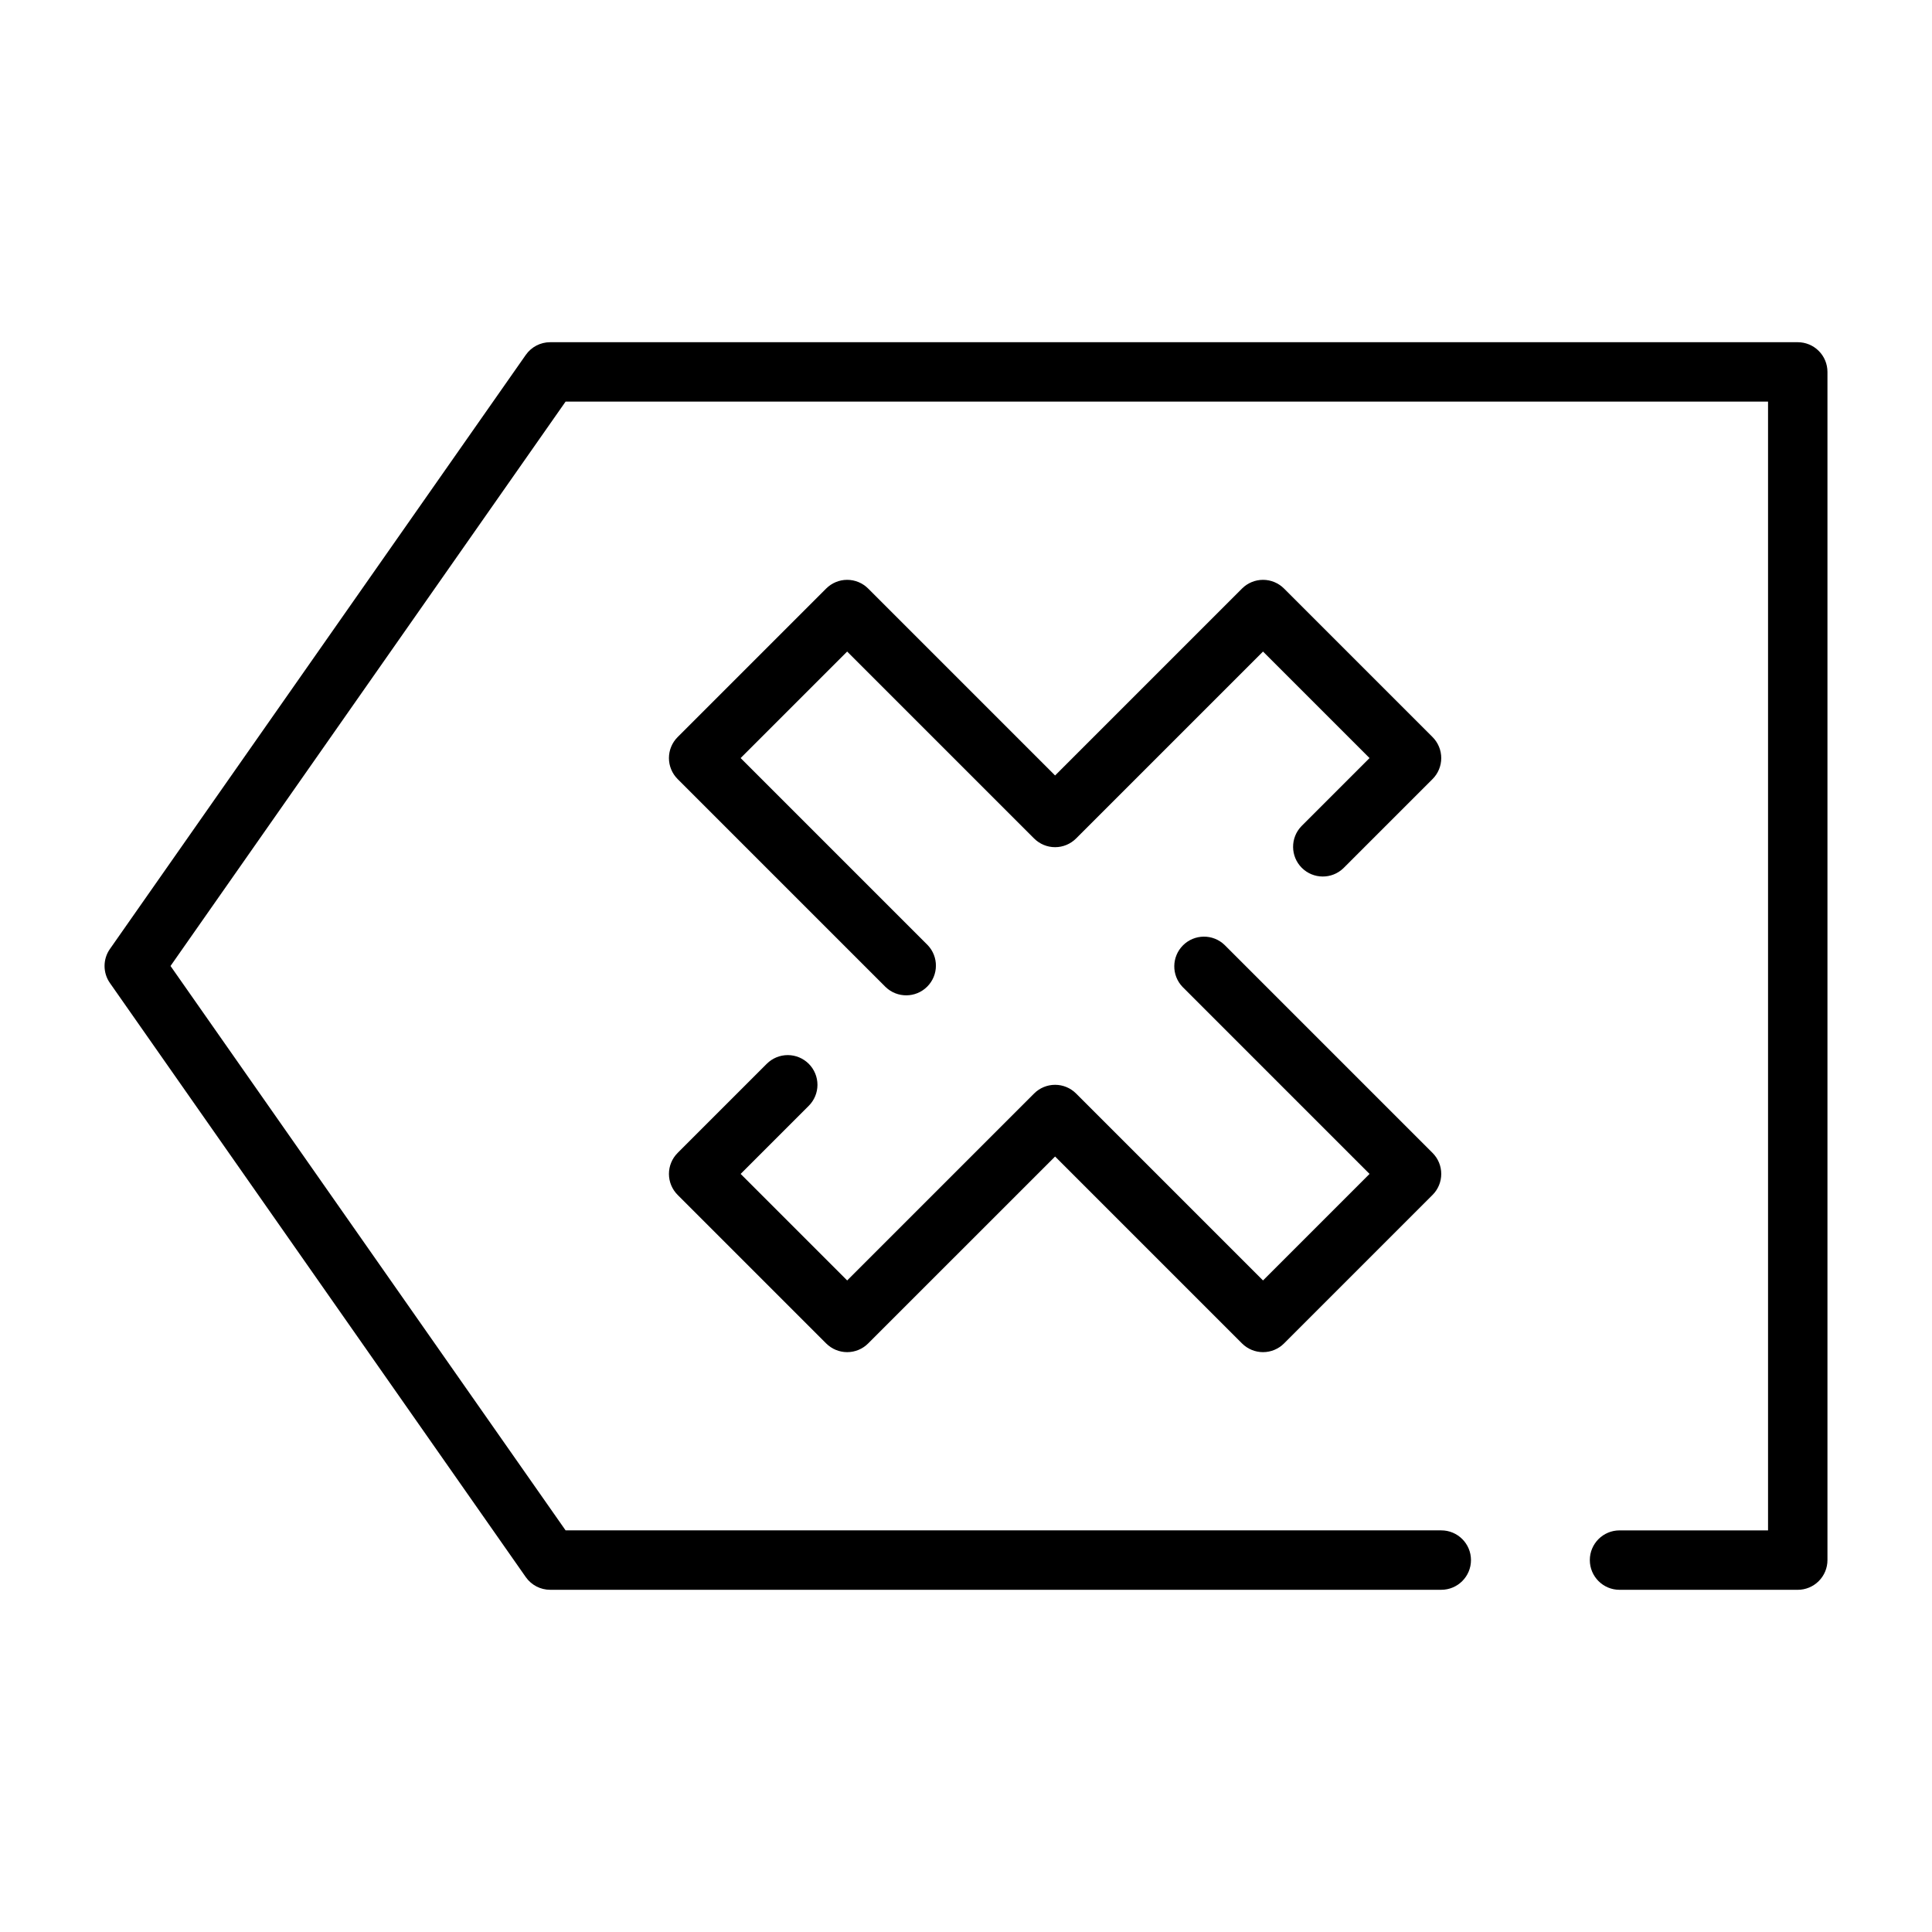
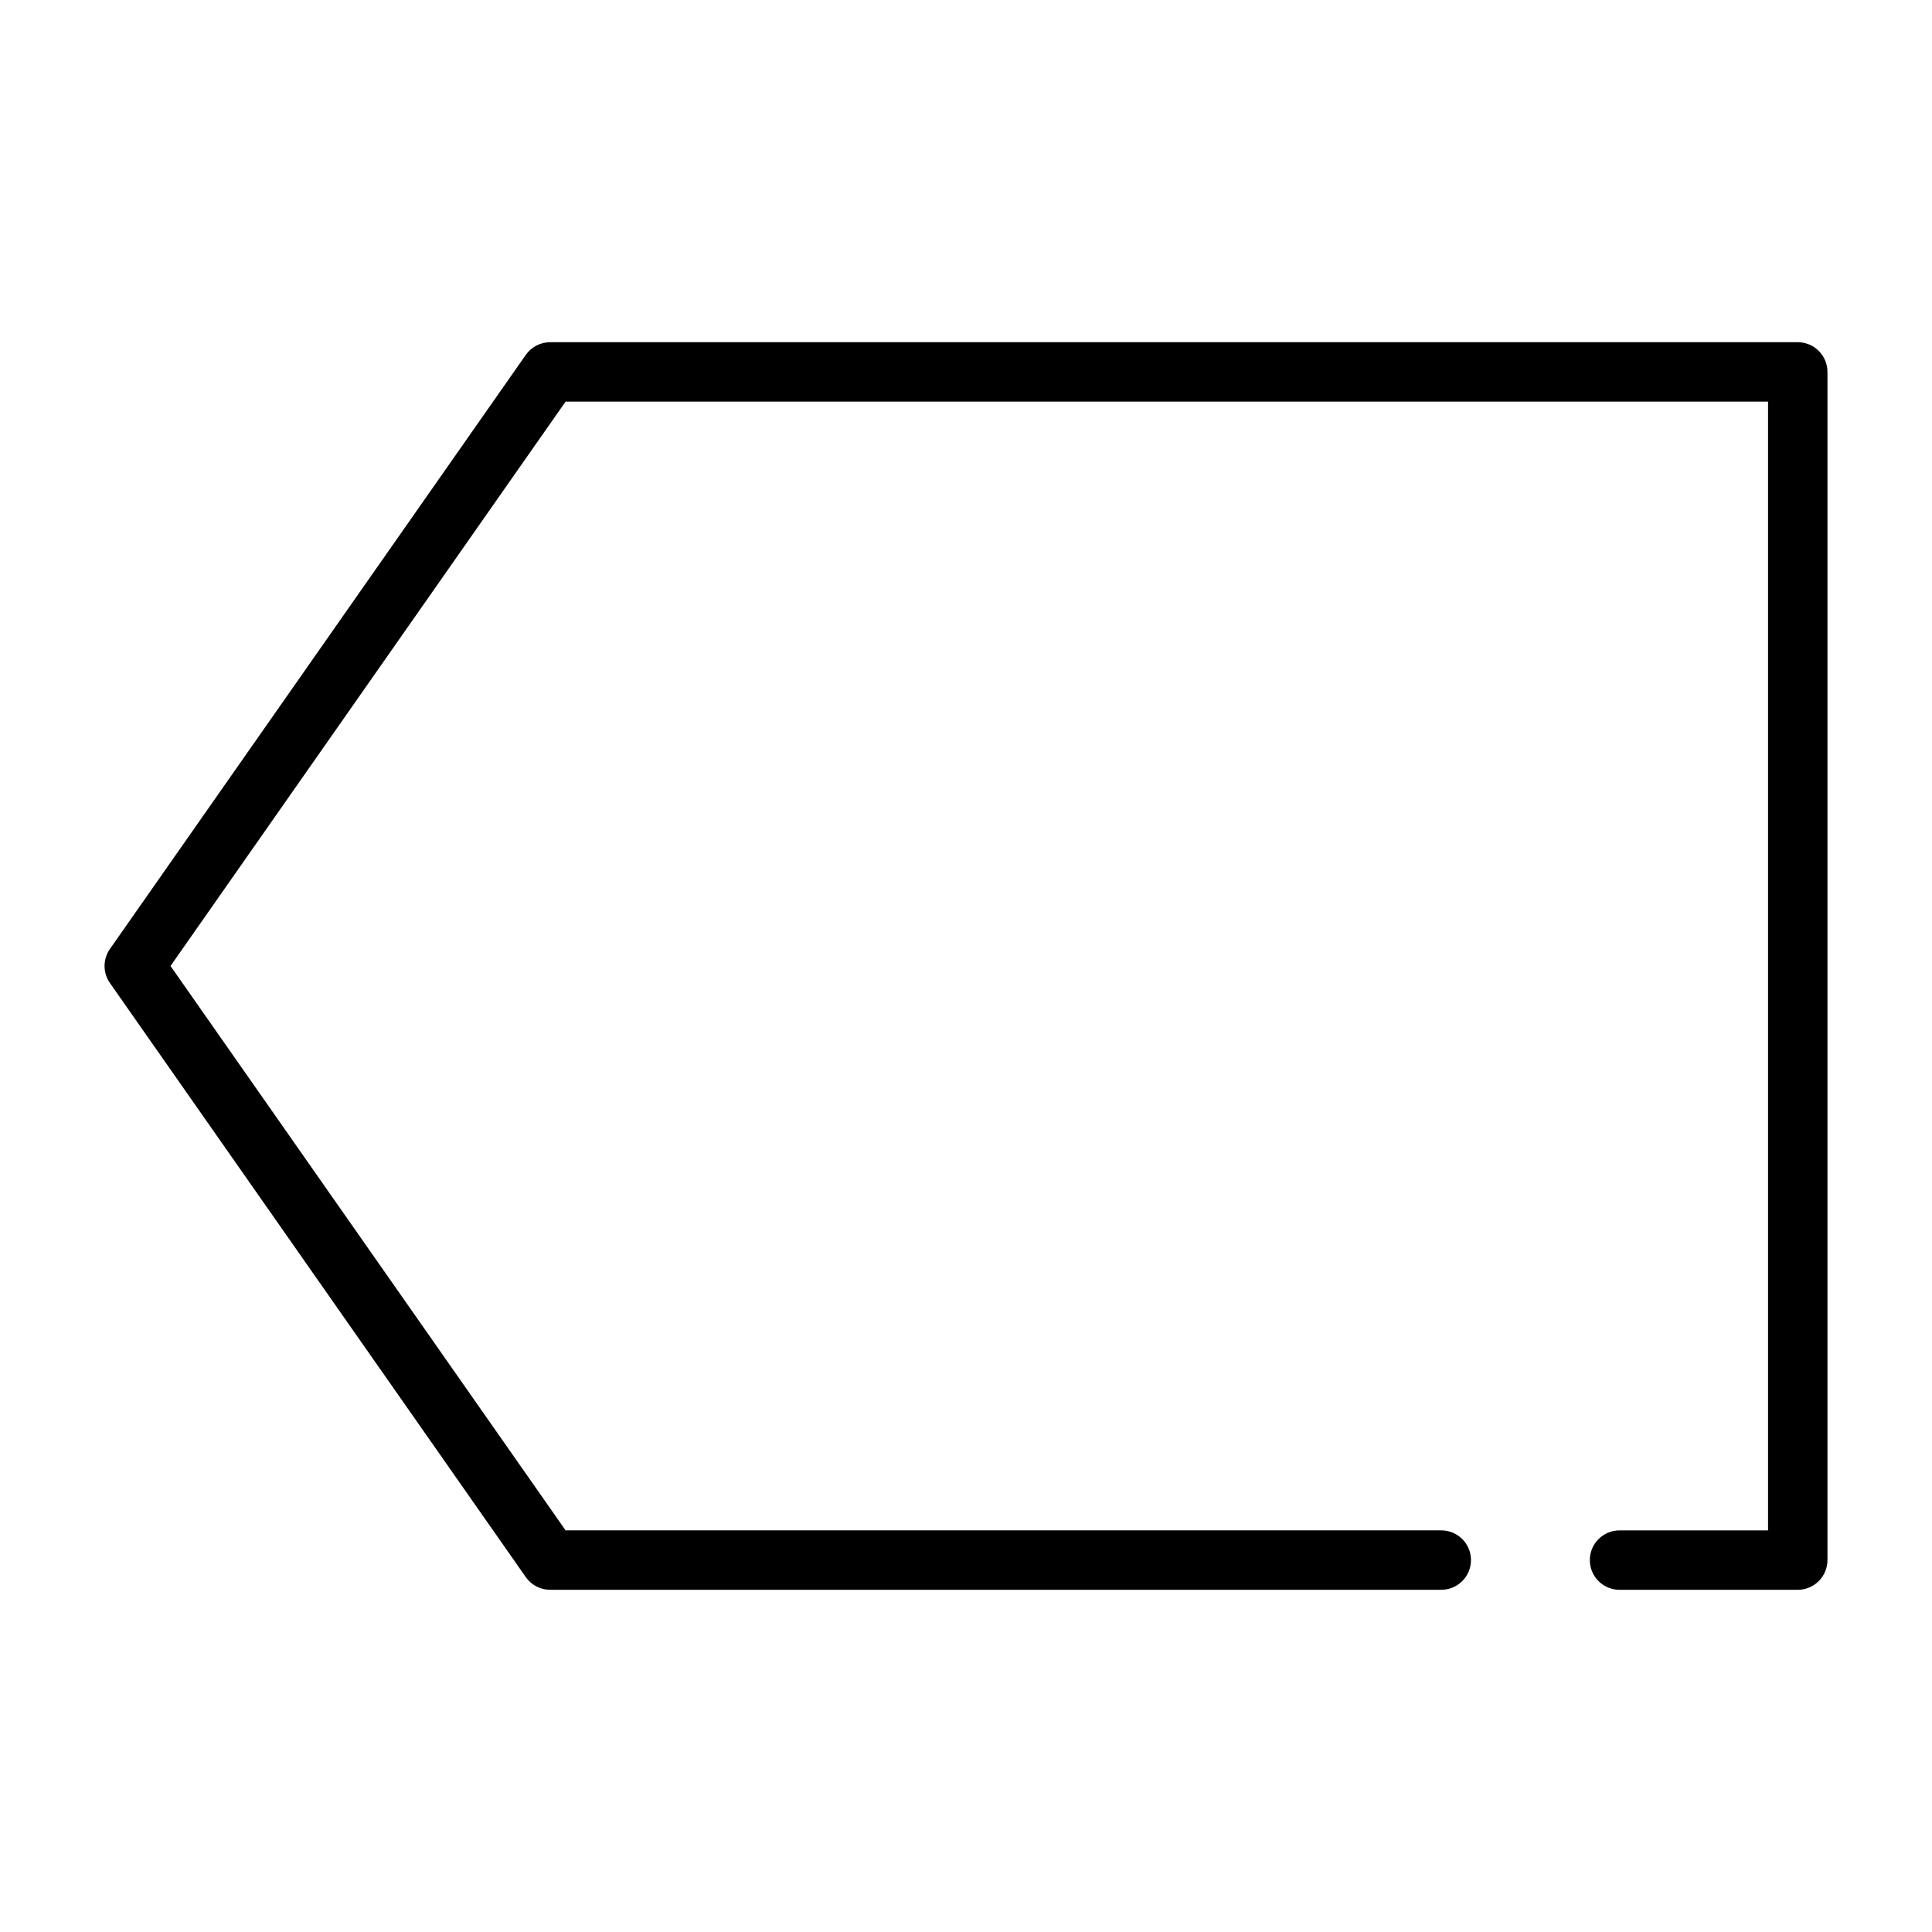
<svg xmlns="http://www.w3.org/2000/svg" fill="#000000" width="800px" height="800px" version="1.1" viewBox="144 144 512 512">
  <g>
    <path d="m620.41 234.69h-330.62c-2.566 0-4.977 1.254-6.449 3.359l-110.21 157.44v-0.004c-1.898 2.711-1.898 6.316 0 9.027l110.21 157.44c1.473 2.102 3.883 3.359 6.449 3.359h236.16c4.348 0 7.875-3.527 7.875-7.875s-3.527-7.871-7.875-7.871h-232.06l-104.7-149.57 104.7-149.57 318.66 0.004v299.14h-39.359c-4.348 0-7.871 3.523-7.871 7.871s3.523 7.875 7.871 7.875h47.23c2.09 0 4.09-0.832 5.566-2.309 1.477-1.477 2.309-3.477 2.309-5.566v-314.88c0-2.09-0.832-4.09-2.309-5.566-1.477-1.477-3.477-2.305-5.566-2.305z" />
-     <path d="m523.64 339.33-39.359-39.359c-1.477-1.477-3.481-2.309-5.566-2.309s-4.09 0.832-5.566 2.309l-49.539 49.539-49.539-49.539c-1.473-1.477-3.477-2.309-5.562-2.309-2.09 0-4.09 0.832-5.566 2.309l-39.359 39.359c-1.477 1.477-2.309 3.477-2.309 5.566 0 2.086 0.832 4.09 2.309 5.566l55.105 55.105-0.004-0.004c3.09 2.984 8 2.941 11.035-0.094 3.039-3.039 3.082-7.945 0.098-11.035l-49.539-49.539 28.23-28.227 49.539 49.539v-0.004c1.473 1.477 3.477 2.309 5.562 2.309 2.09 0 4.09-0.832 5.566-2.309l49.539-49.535 28.227 28.227-18.047 18.051c-2.984 3.09-2.941 8 0.094 11.035 3.039 3.035 7.949 3.078 11.035 0.094l23.617-23.617v0.004c1.477-1.477 2.305-3.481 2.305-5.566 0-2.09-0.828-4.09-2.305-5.566z" />
-     <path d="m358.33 425.92c-1.477-1.477-3.477-2.309-5.566-2.309-2.086 0-4.09 0.832-5.566 2.309l-23.617 23.617h0.004c-1.477 1.473-2.309 3.477-2.309 5.562 0 2.09 0.832 4.09 2.309 5.566l39.359 39.359c1.477 1.477 3.477 2.309 5.566 2.309 2.086 0 4.09-0.832 5.562-2.309l49.539-49.535 49.539 49.539v-0.004c1.477 1.477 3.481 2.309 5.566 2.309s4.09-0.832 5.566-2.309l39.359-39.359c1.477-1.477 2.305-3.477 2.305-5.566 0-2.086-0.828-4.09-2.305-5.562l-55.105-55.105c-3.086-2.984-7.996-2.941-11.035 0.094-3.035 3.039-3.078 7.949-0.094 11.035l49.535 49.539-28.227 28.23-49.539-49.539c-1.477-1.477-3.477-2.305-5.566-2.305-2.086 0-4.09 0.828-5.562 2.305l-49.539 49.539-28.23-28.23 18.051-18.051c1.477-1.473 2.305-3.477 2.305-5.562 0-2.09-0.828-4.09-2.305-5.566z" />
  </g>
</svg>